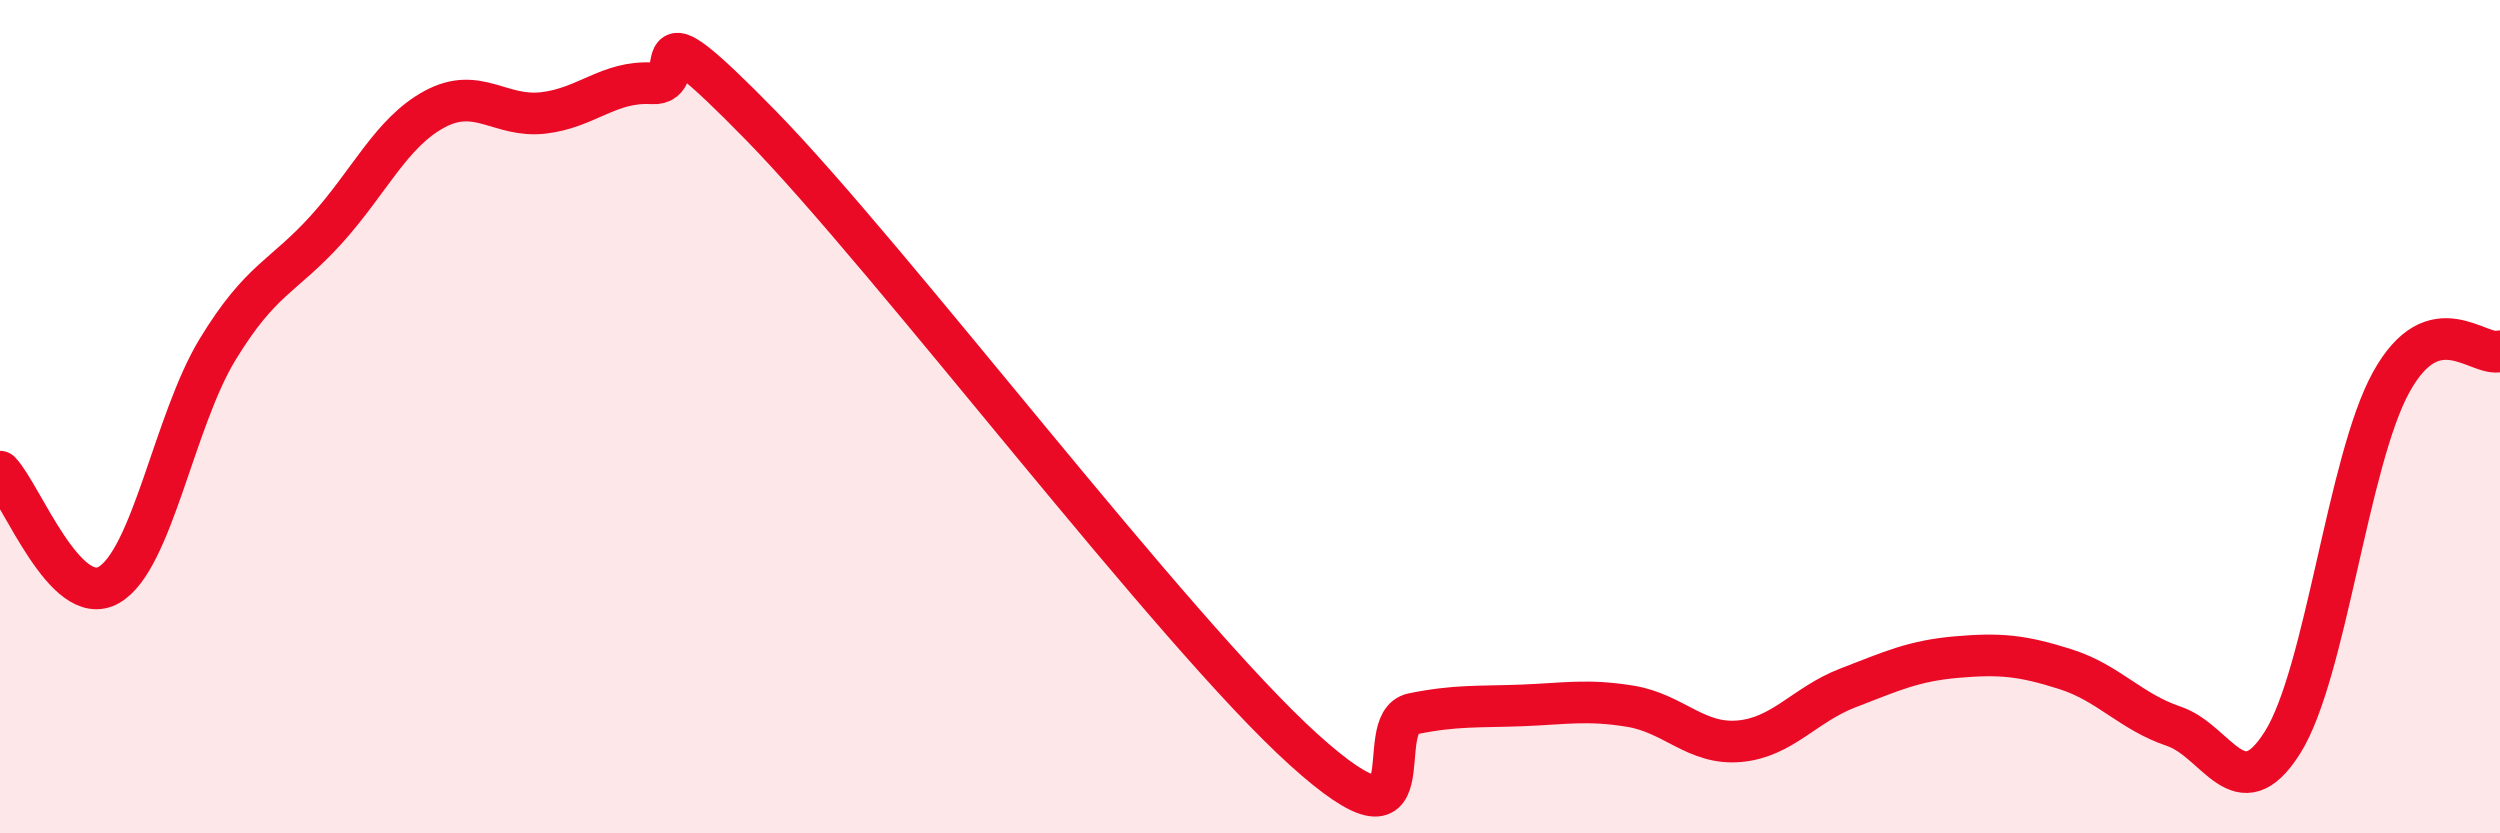
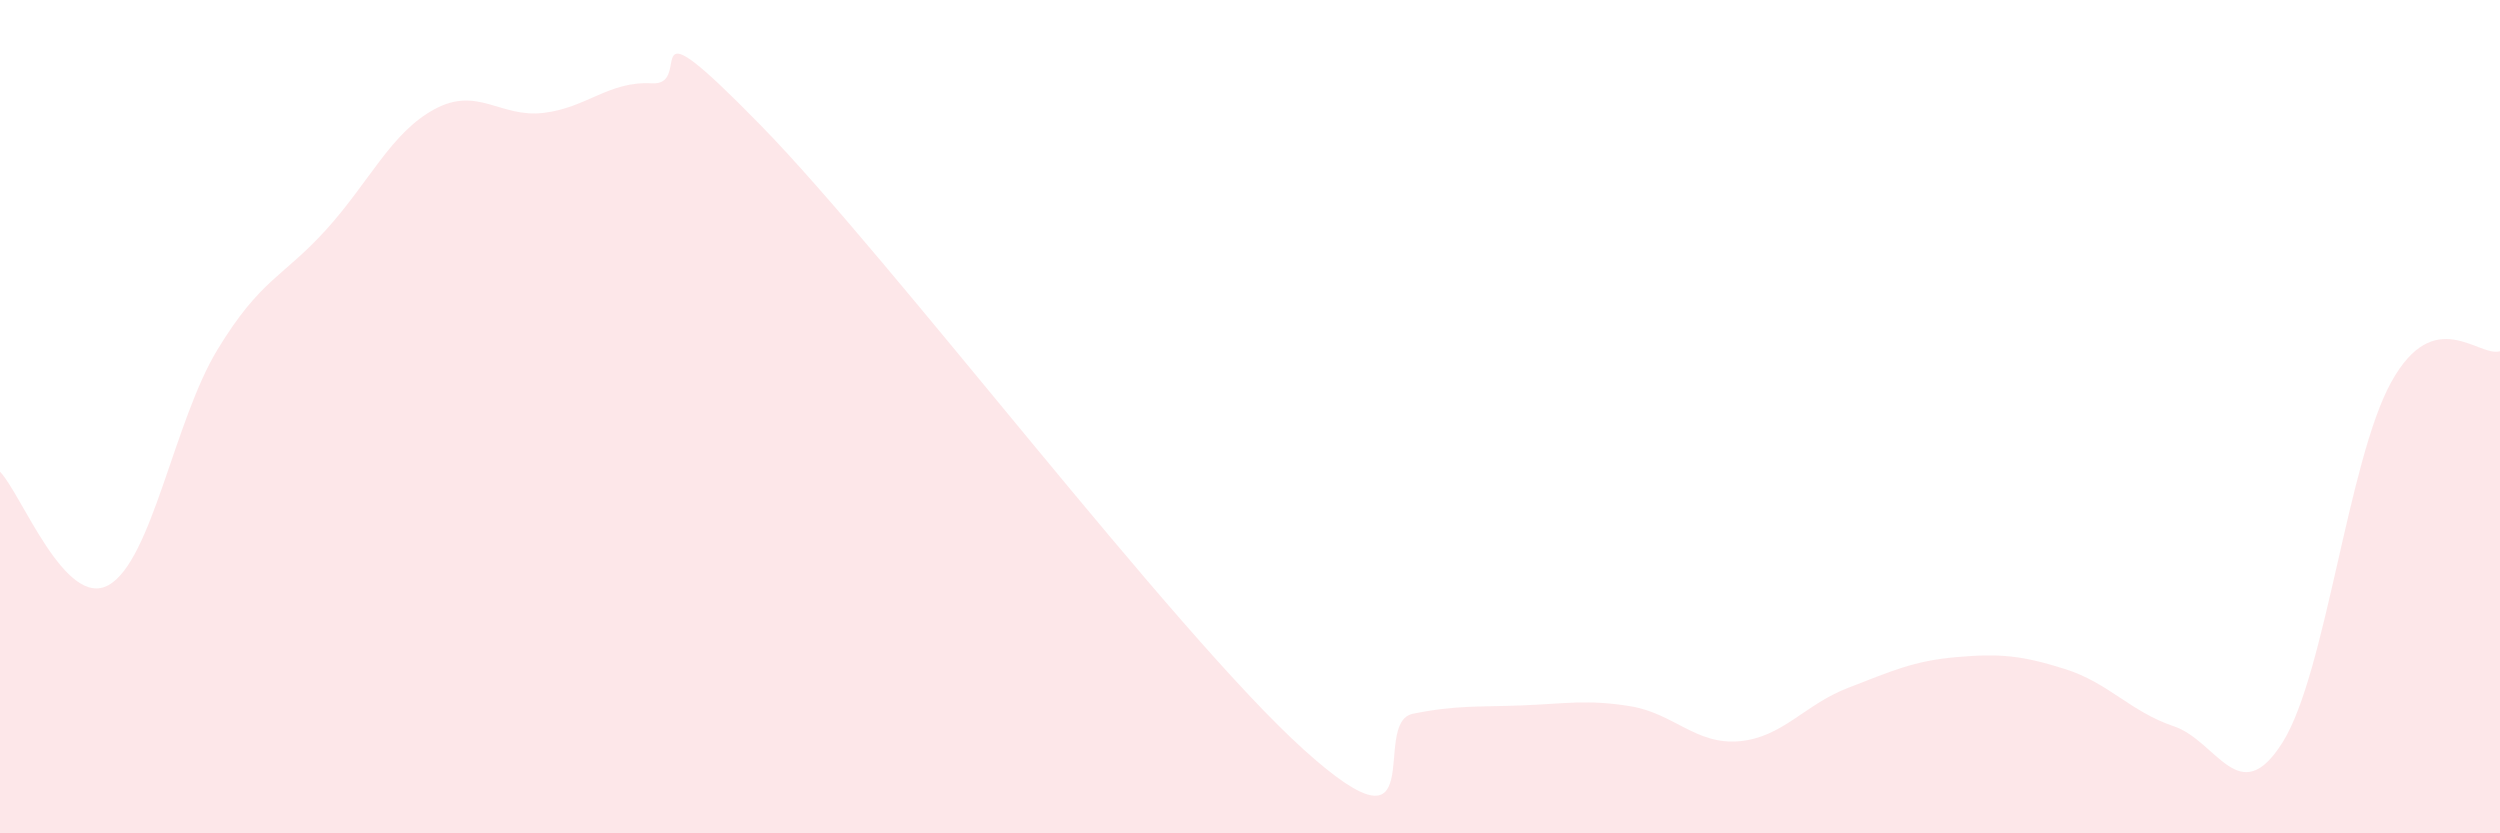
<svg xmlns="http://www.w3.org/2000/svg" width="60" height="20" viewBox="0 0 60 20">
  <path d="M 0,11.32 C 0.52,11.86 1.57,14.63 2.61,14.04 C 3.65,13.45 4.18,10.1 5.22,8.39 C 6.26,6.68 6.79,6.66 7.83,5.51 C 8.87,4.36 9.39,3.18 10.43,2.62 C 11.47,2.06 12,2.83 13.04,2.71 C 14.08,2.59 14.61,1.94 15.65,2 C 16.69,2.06 15.13,-0.19 18.26,3.01 C 21.39,6.21 28.17,15.18 31.3,18 C 34.43,20.82 32.87,17.34 33.91,17.13 C 34.95,16.92 35.48,16.97 36.52,16.93 C 37.56,16.89 38.09,16.78 39.13,16.95 C 40.17,17.12 40.7,17.88 41.74,17.79 C 42.78,17.7 43.31,16.91 44.35,16.51 C 45.39,16.11 45.92,15.86 46.96,15.77 C 48,15.68 48.53,15.73 49.57,16.06 C 50.61,16.39 51.13,17.08 52.17,17.43 C 53.21,17.78 53.74,19.47 54.78,17.82 C 55.82,16.17 56.35,11.05 57.39,9.17 C 58.43,7.29 59.48,8.58 60,8.43L60 20L0 20Z" fill="#EB0A25" opacity="0.1" stroke-linecap="round" stroke-linejoin="round" />
-   <path d="M 0,11.32 C 0.52,11.86 1.57,14.63 2.61,14.04 C 3.65,13.45 4.18,10.1 5.22,8.39 C 6.26,6.68 6.79,6.66 7.83,5.51 C 8.87,4.36 9.39,3.18 10.43,2.62 C 11.47,2.06 12,2.83 13.04,2.71 C 14.08,2.59 14.61,1.94 15.65,2 C 16.69,2.06 15.13,-0.19 18.26,3.01 C 21.39,6.21 28.17,15.18 31.3,18 C 34.43,20.82 32.87,17.34 33.91,17.13 C 34.95,16.92 35.48,16.97 36.52,16.93 C 37.56,16.89 38.09,16.78 39.13,16.95 C 40.17,17.12 40.7,17.88 41.74,17.79 C 42.78,17.7 43.31,16.91 44.35,16.51 C 45.39,16.11 45.92,15.86 46.96,15.77 C 48,15.68 48.53,15.73 49.57,16.06 C 50.61,16.39 51.13,17.08 52.17,17.43 C 53.21,17.78 53.74,19.47 54.78,17.82 C 55.82,16.17 56.35,11.05 57.39,9.17 C 58.43,7.29 59.48,8.58 60,8.43" stroke="#EB0A25" stroke-width="1" fill="none" stroke-linecap="round" stroke-linejoin="round" />
</svg>